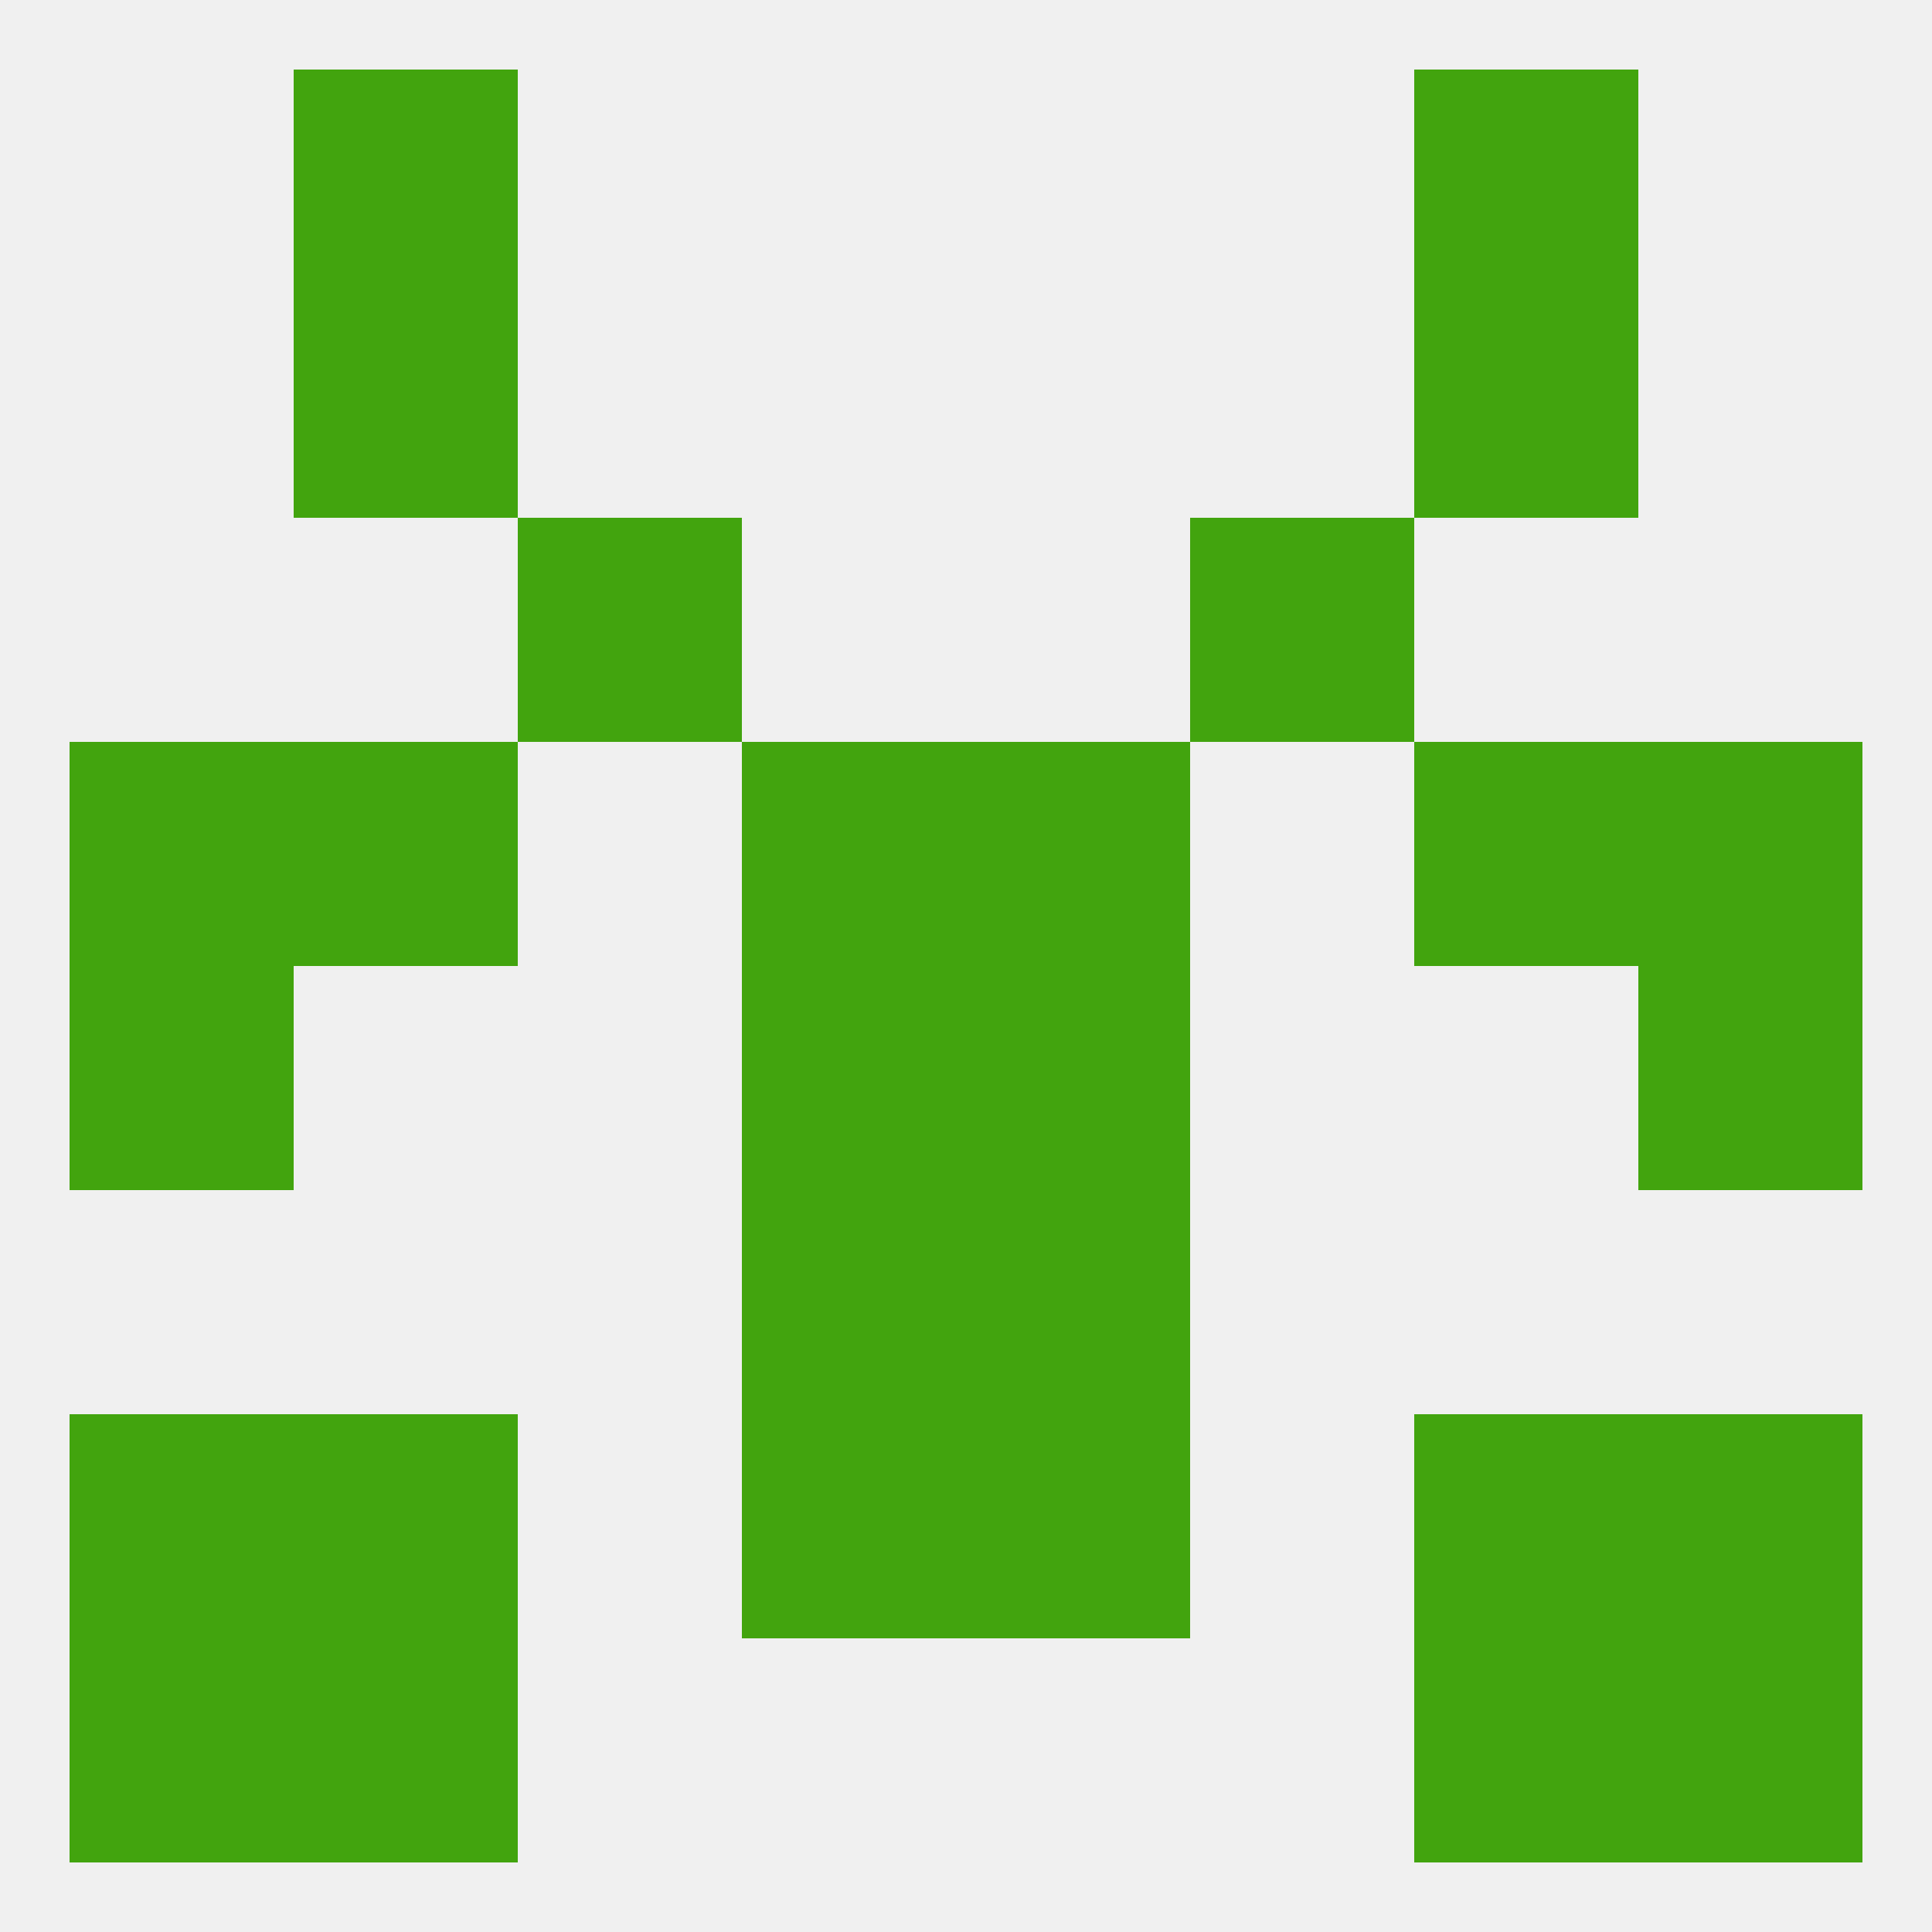
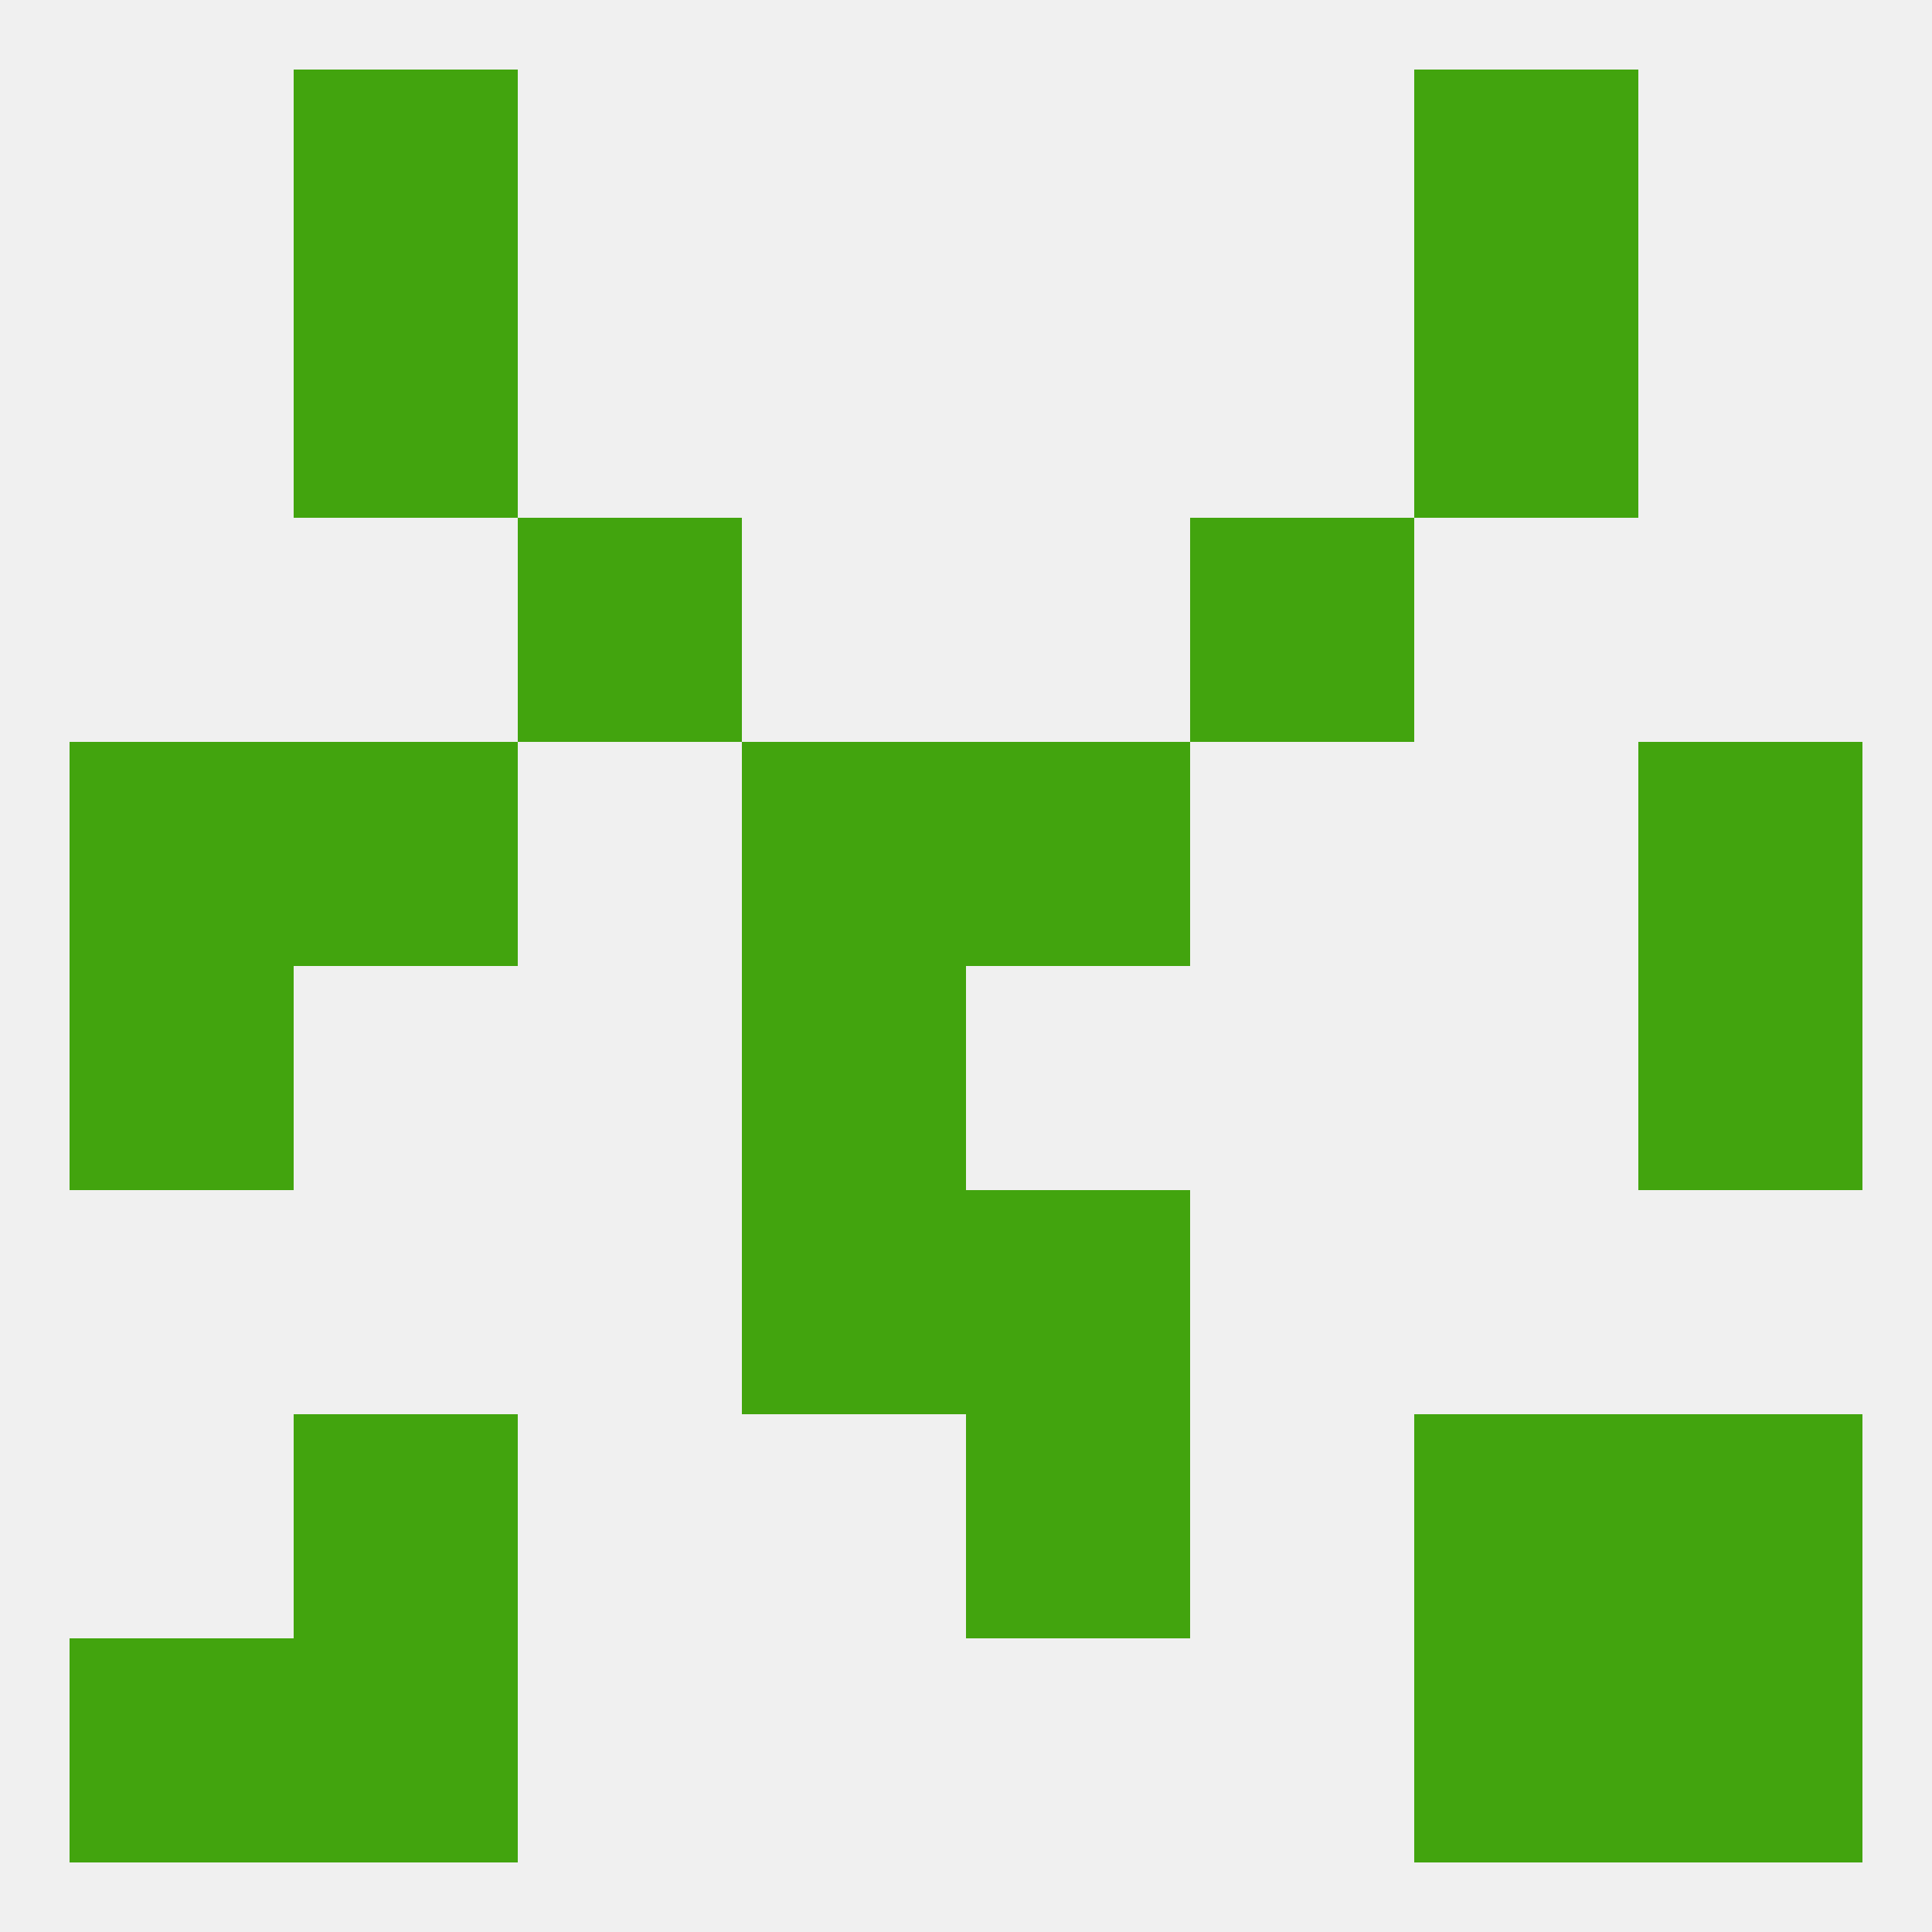
<svg xmlns="http://www.w3.org/2000/svg" version="1.1" baseprofile="full" width="250" height="250" viewBox="0 0 250 250">
  <rect width="100%" height="100%" fill="rgba(240,240,240,255)" />
  <rect x="67" y="67" width="29" height="29" fill="rgba(66,164,14,255)" />
  <rect x="154" y="67" width="29" height="29" fill="rgba(66,164,14,255)" />
  <rect x="212" y="125" width="29" height="29" fill="rgba(66,164,14,255)" />
  <rect x="96" y="125" width="29" height="29" fill="rgba(66,164,14,255)" />
-   <rect x="125" y="125" width="29" height="29" fill="rgba(66,164,14,255)" />
  <rect x="9" y="125" width="29" height="29" fill="rgba(66,164,14,255)" />
  <rect x="38" y="96" width="29" height="29" fill="rgba(66,164,14,255)" />
-   <rect x="183" y="96" width="29" height="29" fill="rgba(66,164,14,255)" />
  <rect x="9" y="96" width="29" height="29" fill="rgba(66,164,14,255)" />
  <rect x="212" y="96" width="29" height="29" fill="rgba(66,164,14,255)" />
  <rect x="96" y="96" width="29" height="29" fill="rgba(66,164,14,255)" />
  <rect x="125" y="96" width="29" height="29" fill="rgba(66,164,14,255)" />
  <rect x="125" y="154" width="29" height="29" fill="rgba(66,164,14,255)" />
  <rect x="96" y="154" width="29" height="29" fill="rgba(66,164,14,255)" />
-   <rect x="9" y="183" width="29" height="29" fill="rgba(66,164,14,255)" />
  <rect x="212" y="183" width="29" height="29" fill="rgba(66,164,14,255)" />
  <rect x="38" y="183" width="29" height="29" fill="rgba(66,164,14,255)" />
  <rect x="183" y="183" width="29" height="29" fill="rgba(66,164,14,255)" />
-   <rect x="96" y="183" width="29" height="29" fill="rgba(66,164,14,255)" />
  <rect x="125" y="183" width="29" height="29" fill="rgba(66,164,14,255)" />
  <rect x="38" y="212" width="29" height="29" fill="rgba(66,164,14,255)" />
  <rect x="183" y="212" width="29" height="29" fill="rgba(66,164,14,255)" />
  <rect x="9" y="212" width="29" height="29" fill="rgba(66,164,14,255)" />
  <rect x="212" y="212" width="29" height="29" fill="rgba(66,164,14,255)" />
  <rect x="38" y="9" width="29" height="29" fill="rgba(66,164,14,255)" />
  <rect x="183" y="9" width="29" height="29" fill="rgba(66,164,14,255)" />
  <rect x="183" y="38" width="29" height="29" fill="rgba(66,164,14,255)" />
  <rect x="38" y="38" width="29" height="29" fill="rgba(66,164,14,255)" />
</svg>